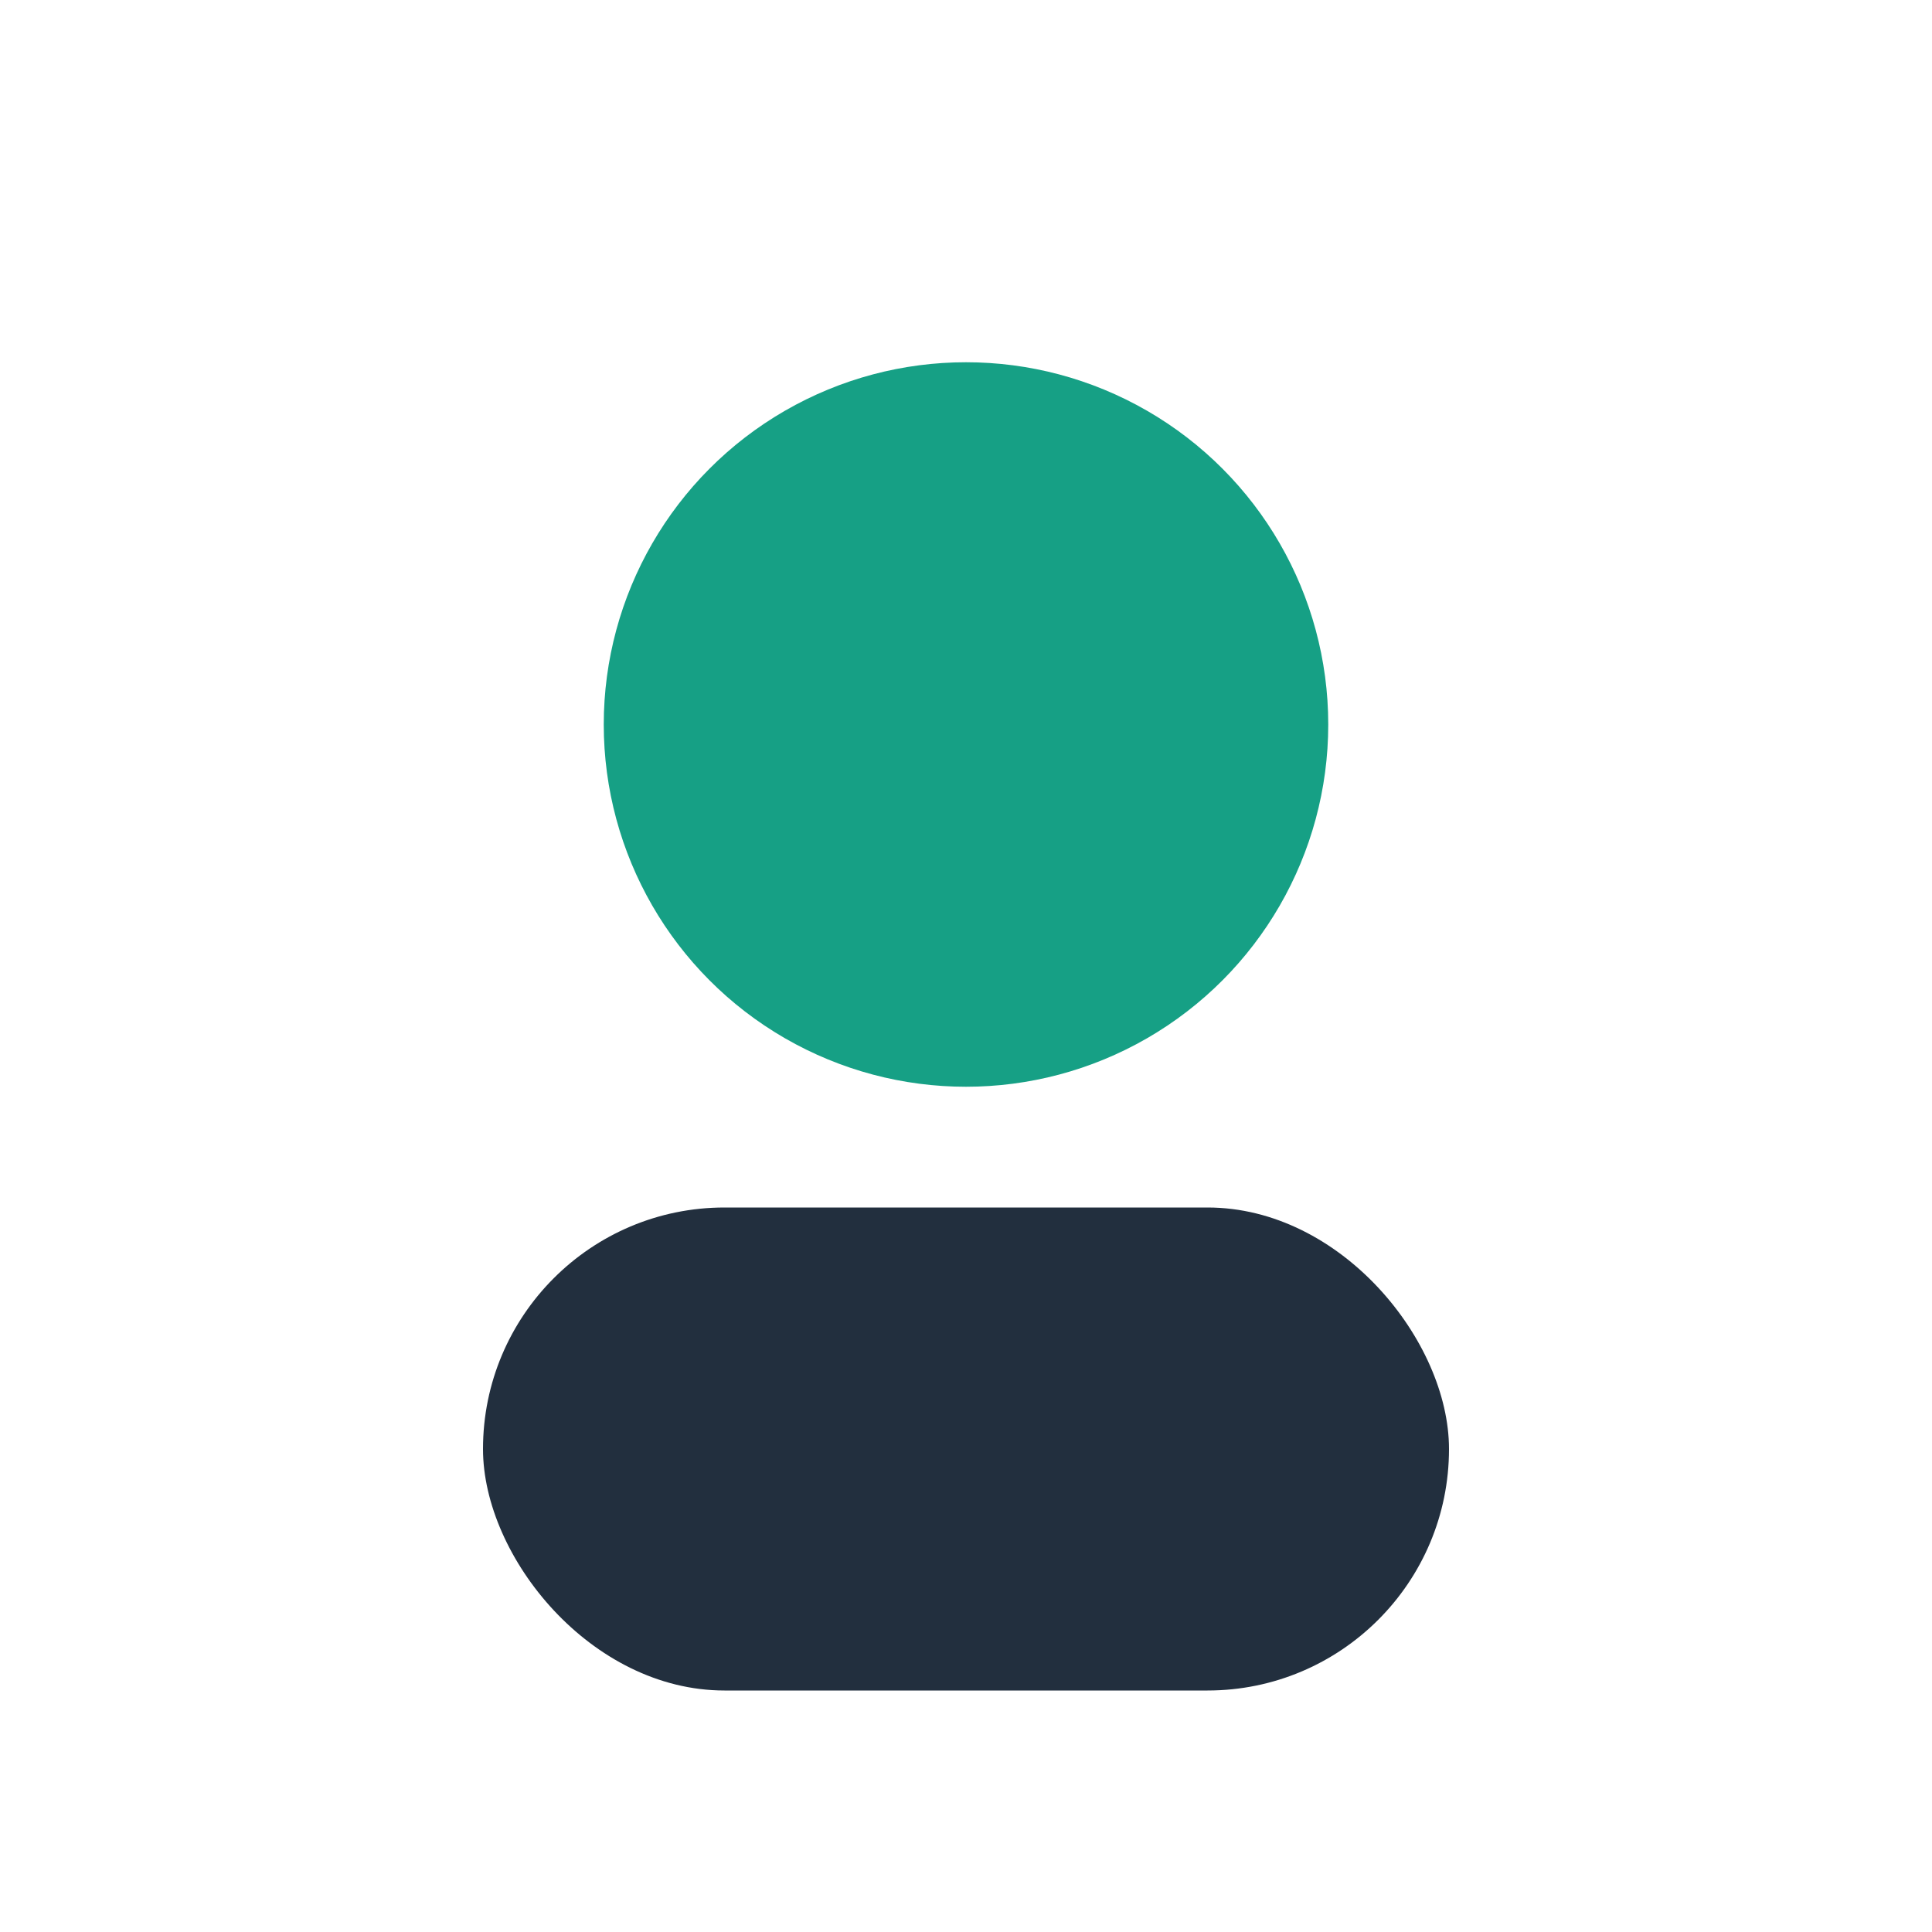
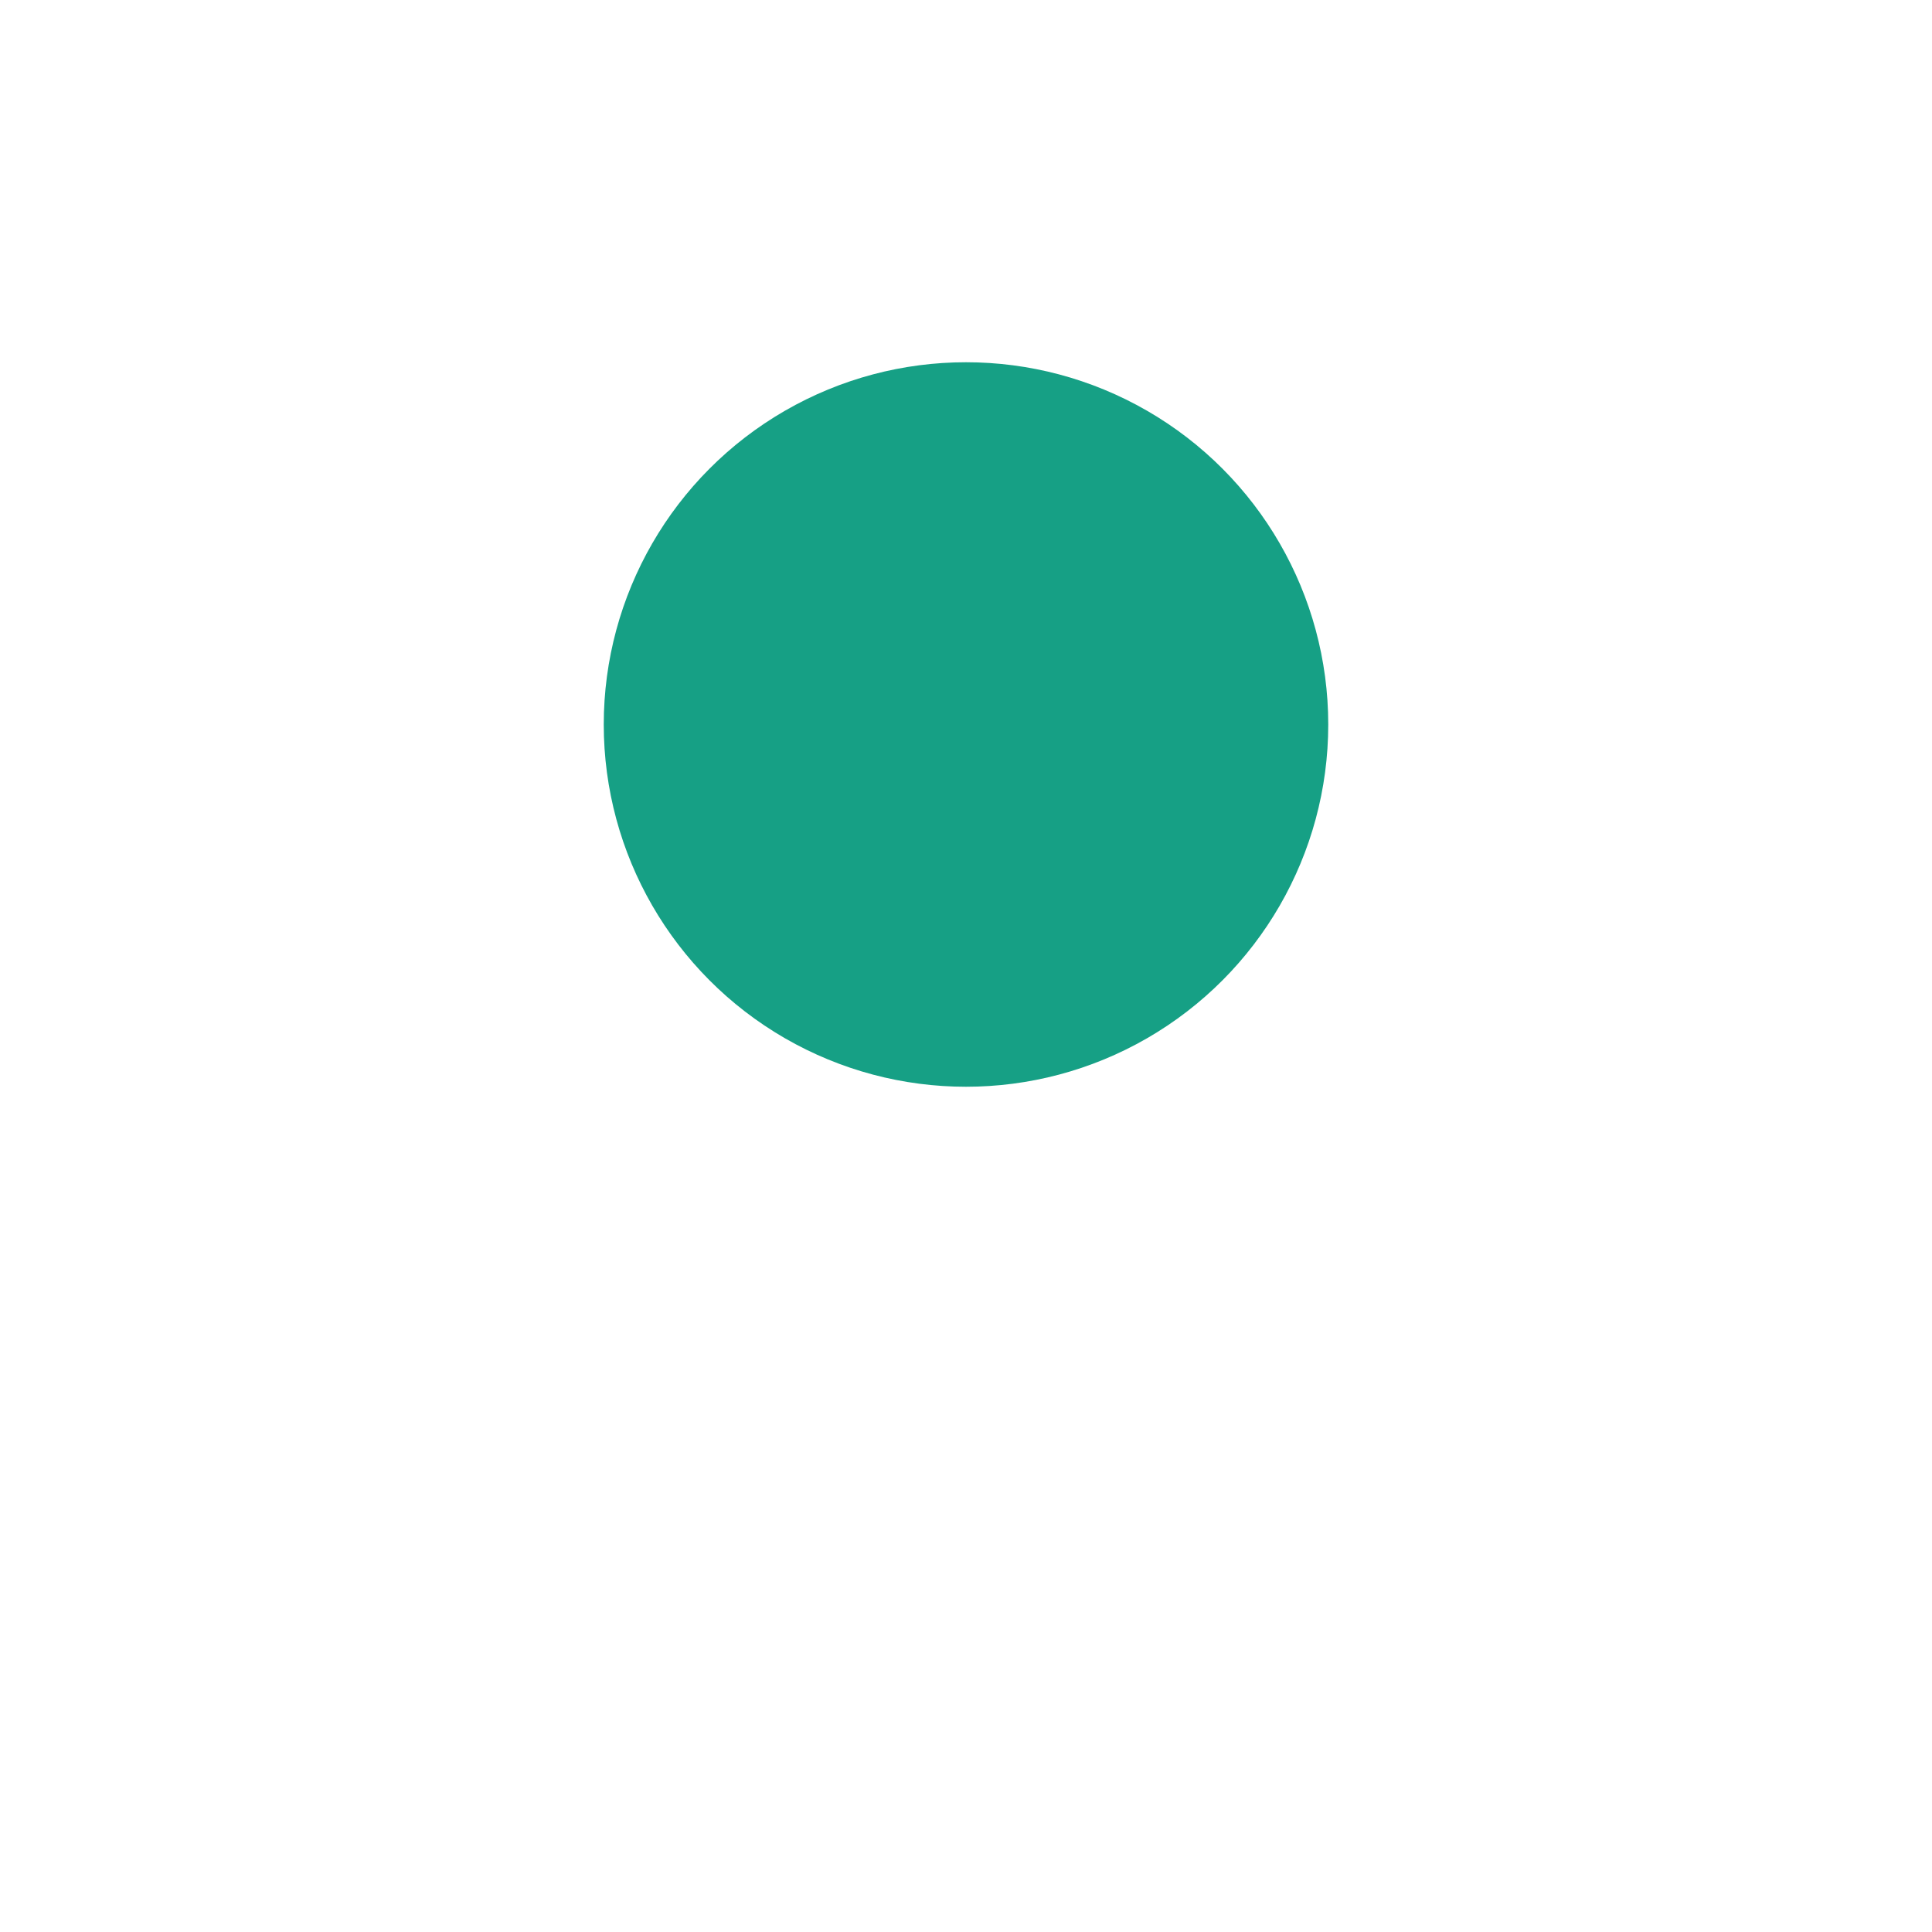
<svg xmlns="http://www.w3.org/2000/svg" width="32" height="32" viewBox="0 0 32 32">
  <circle cx="16" cy="12" r="6" fill="#16A085" />
-   <rect x="8" y="20" width="16" height="8" rx="4" fill="#222F3E" />
</svg>